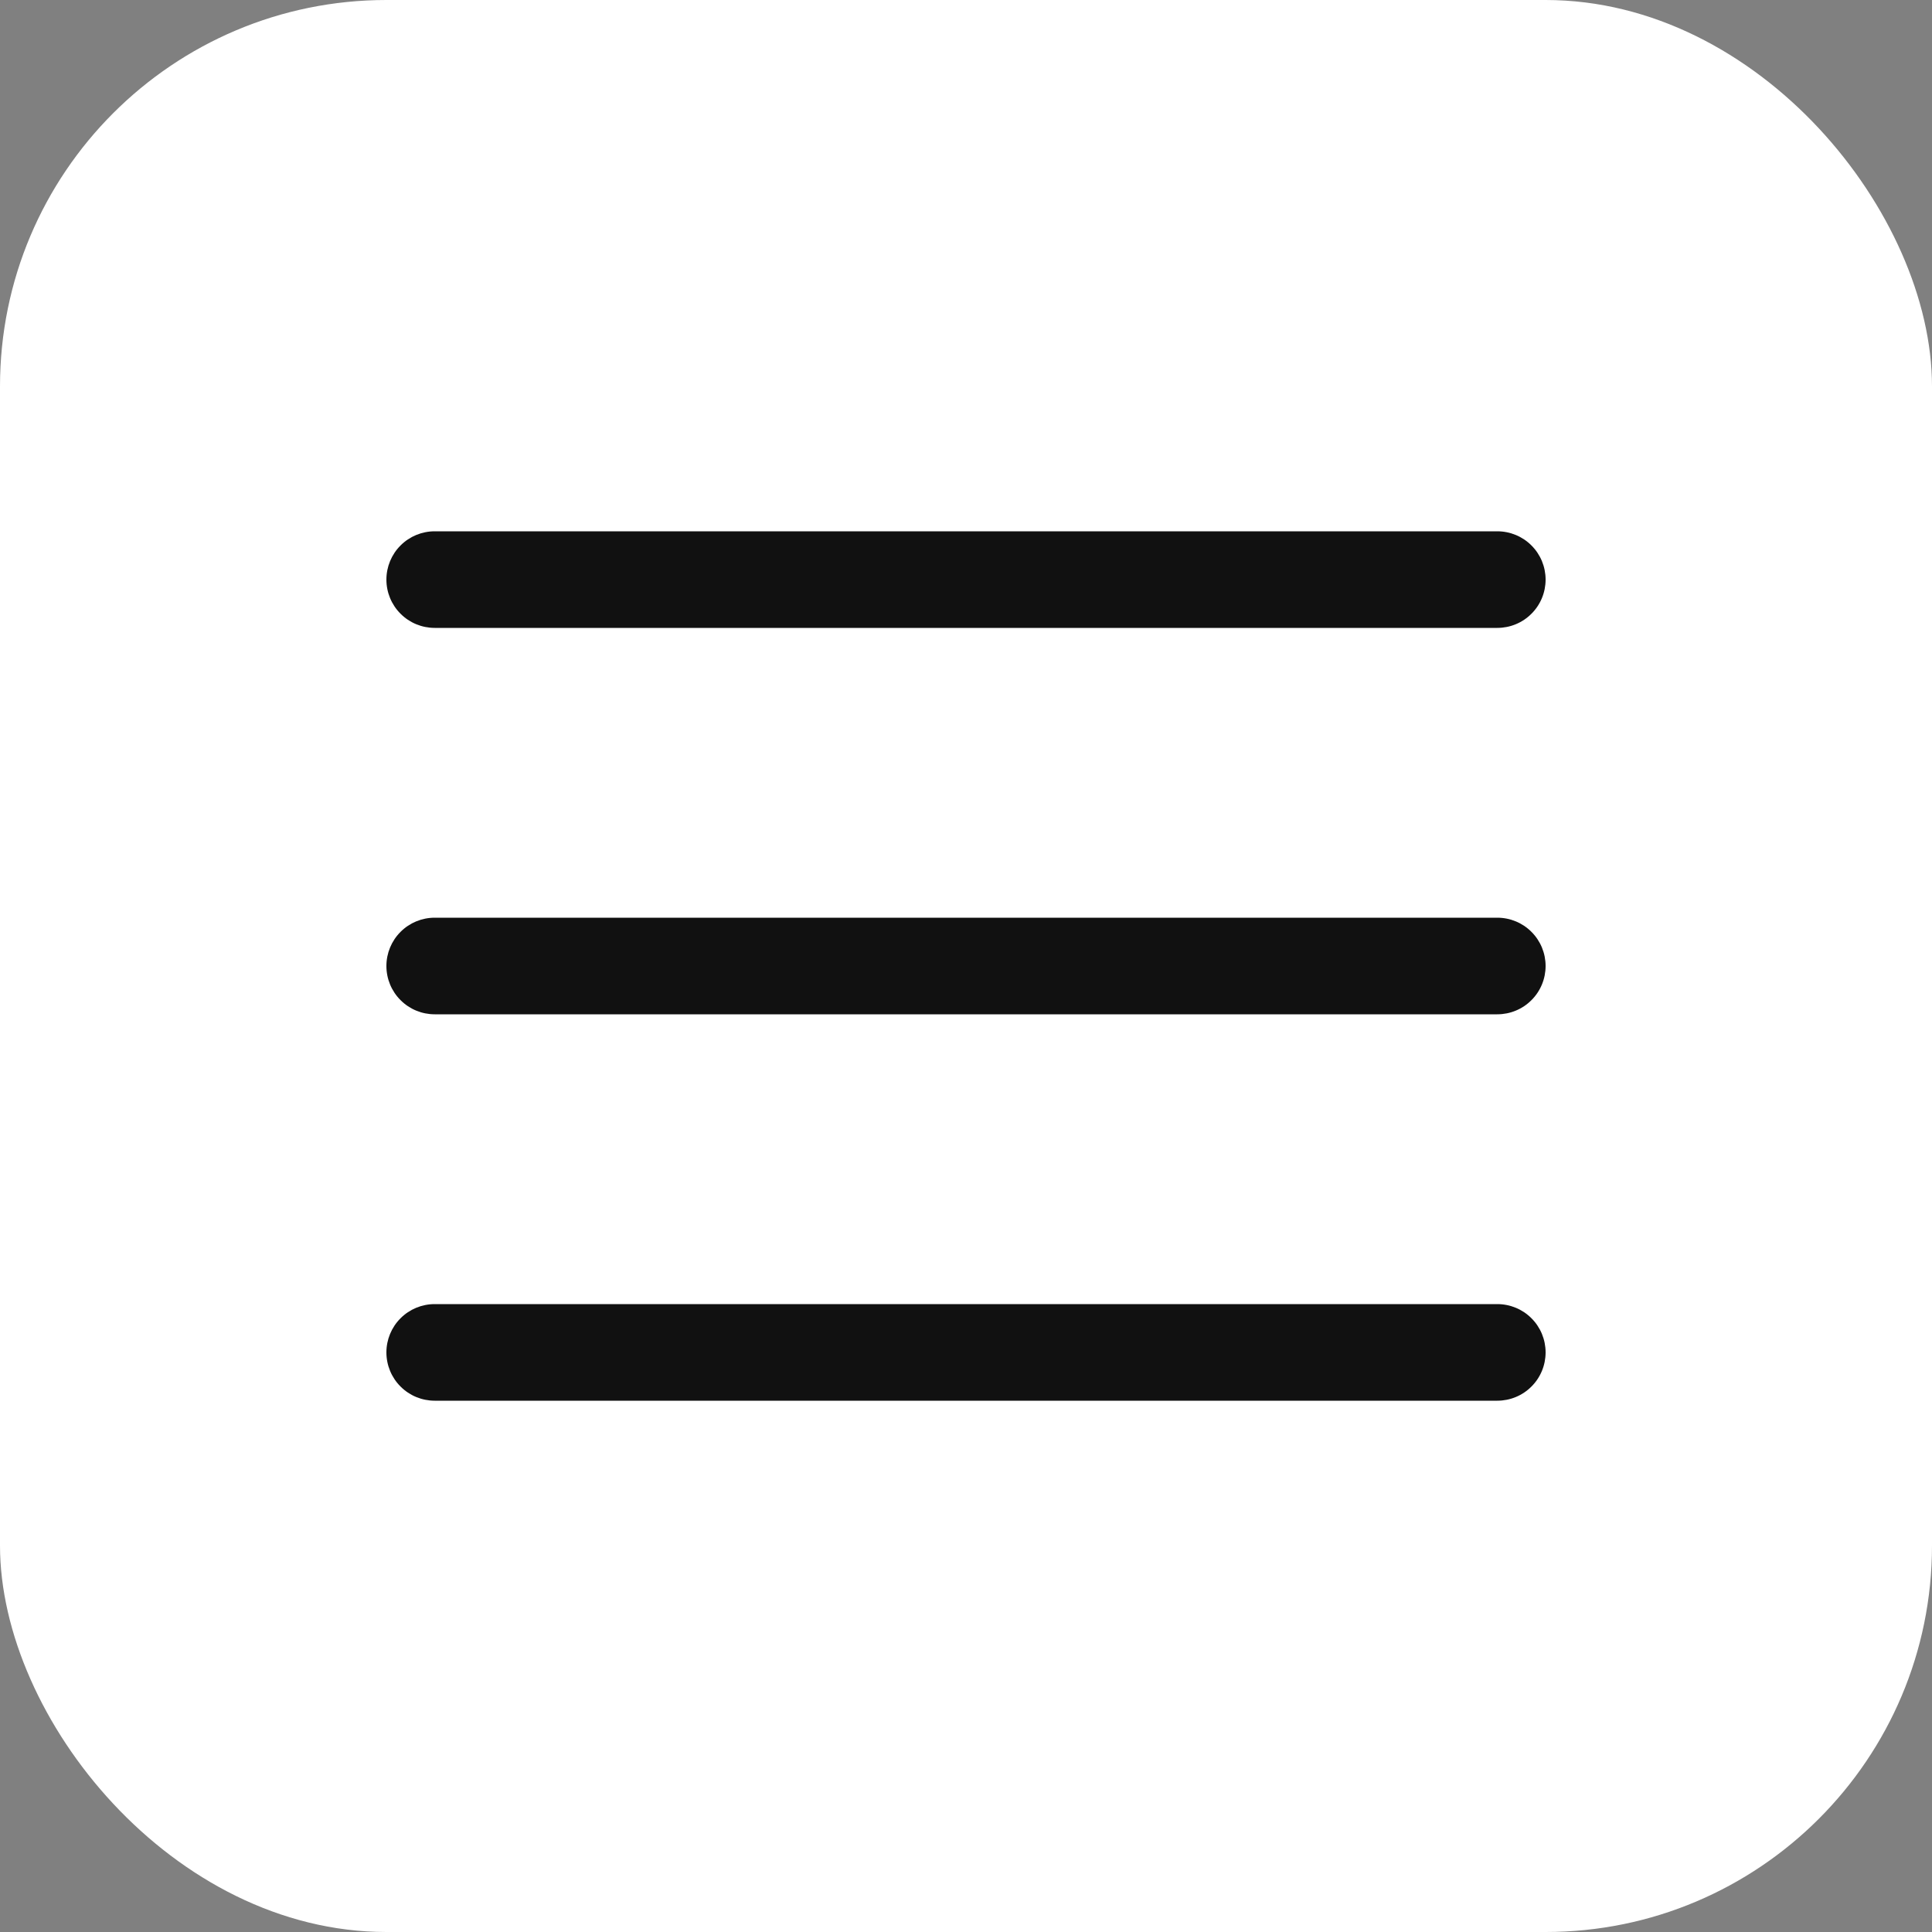
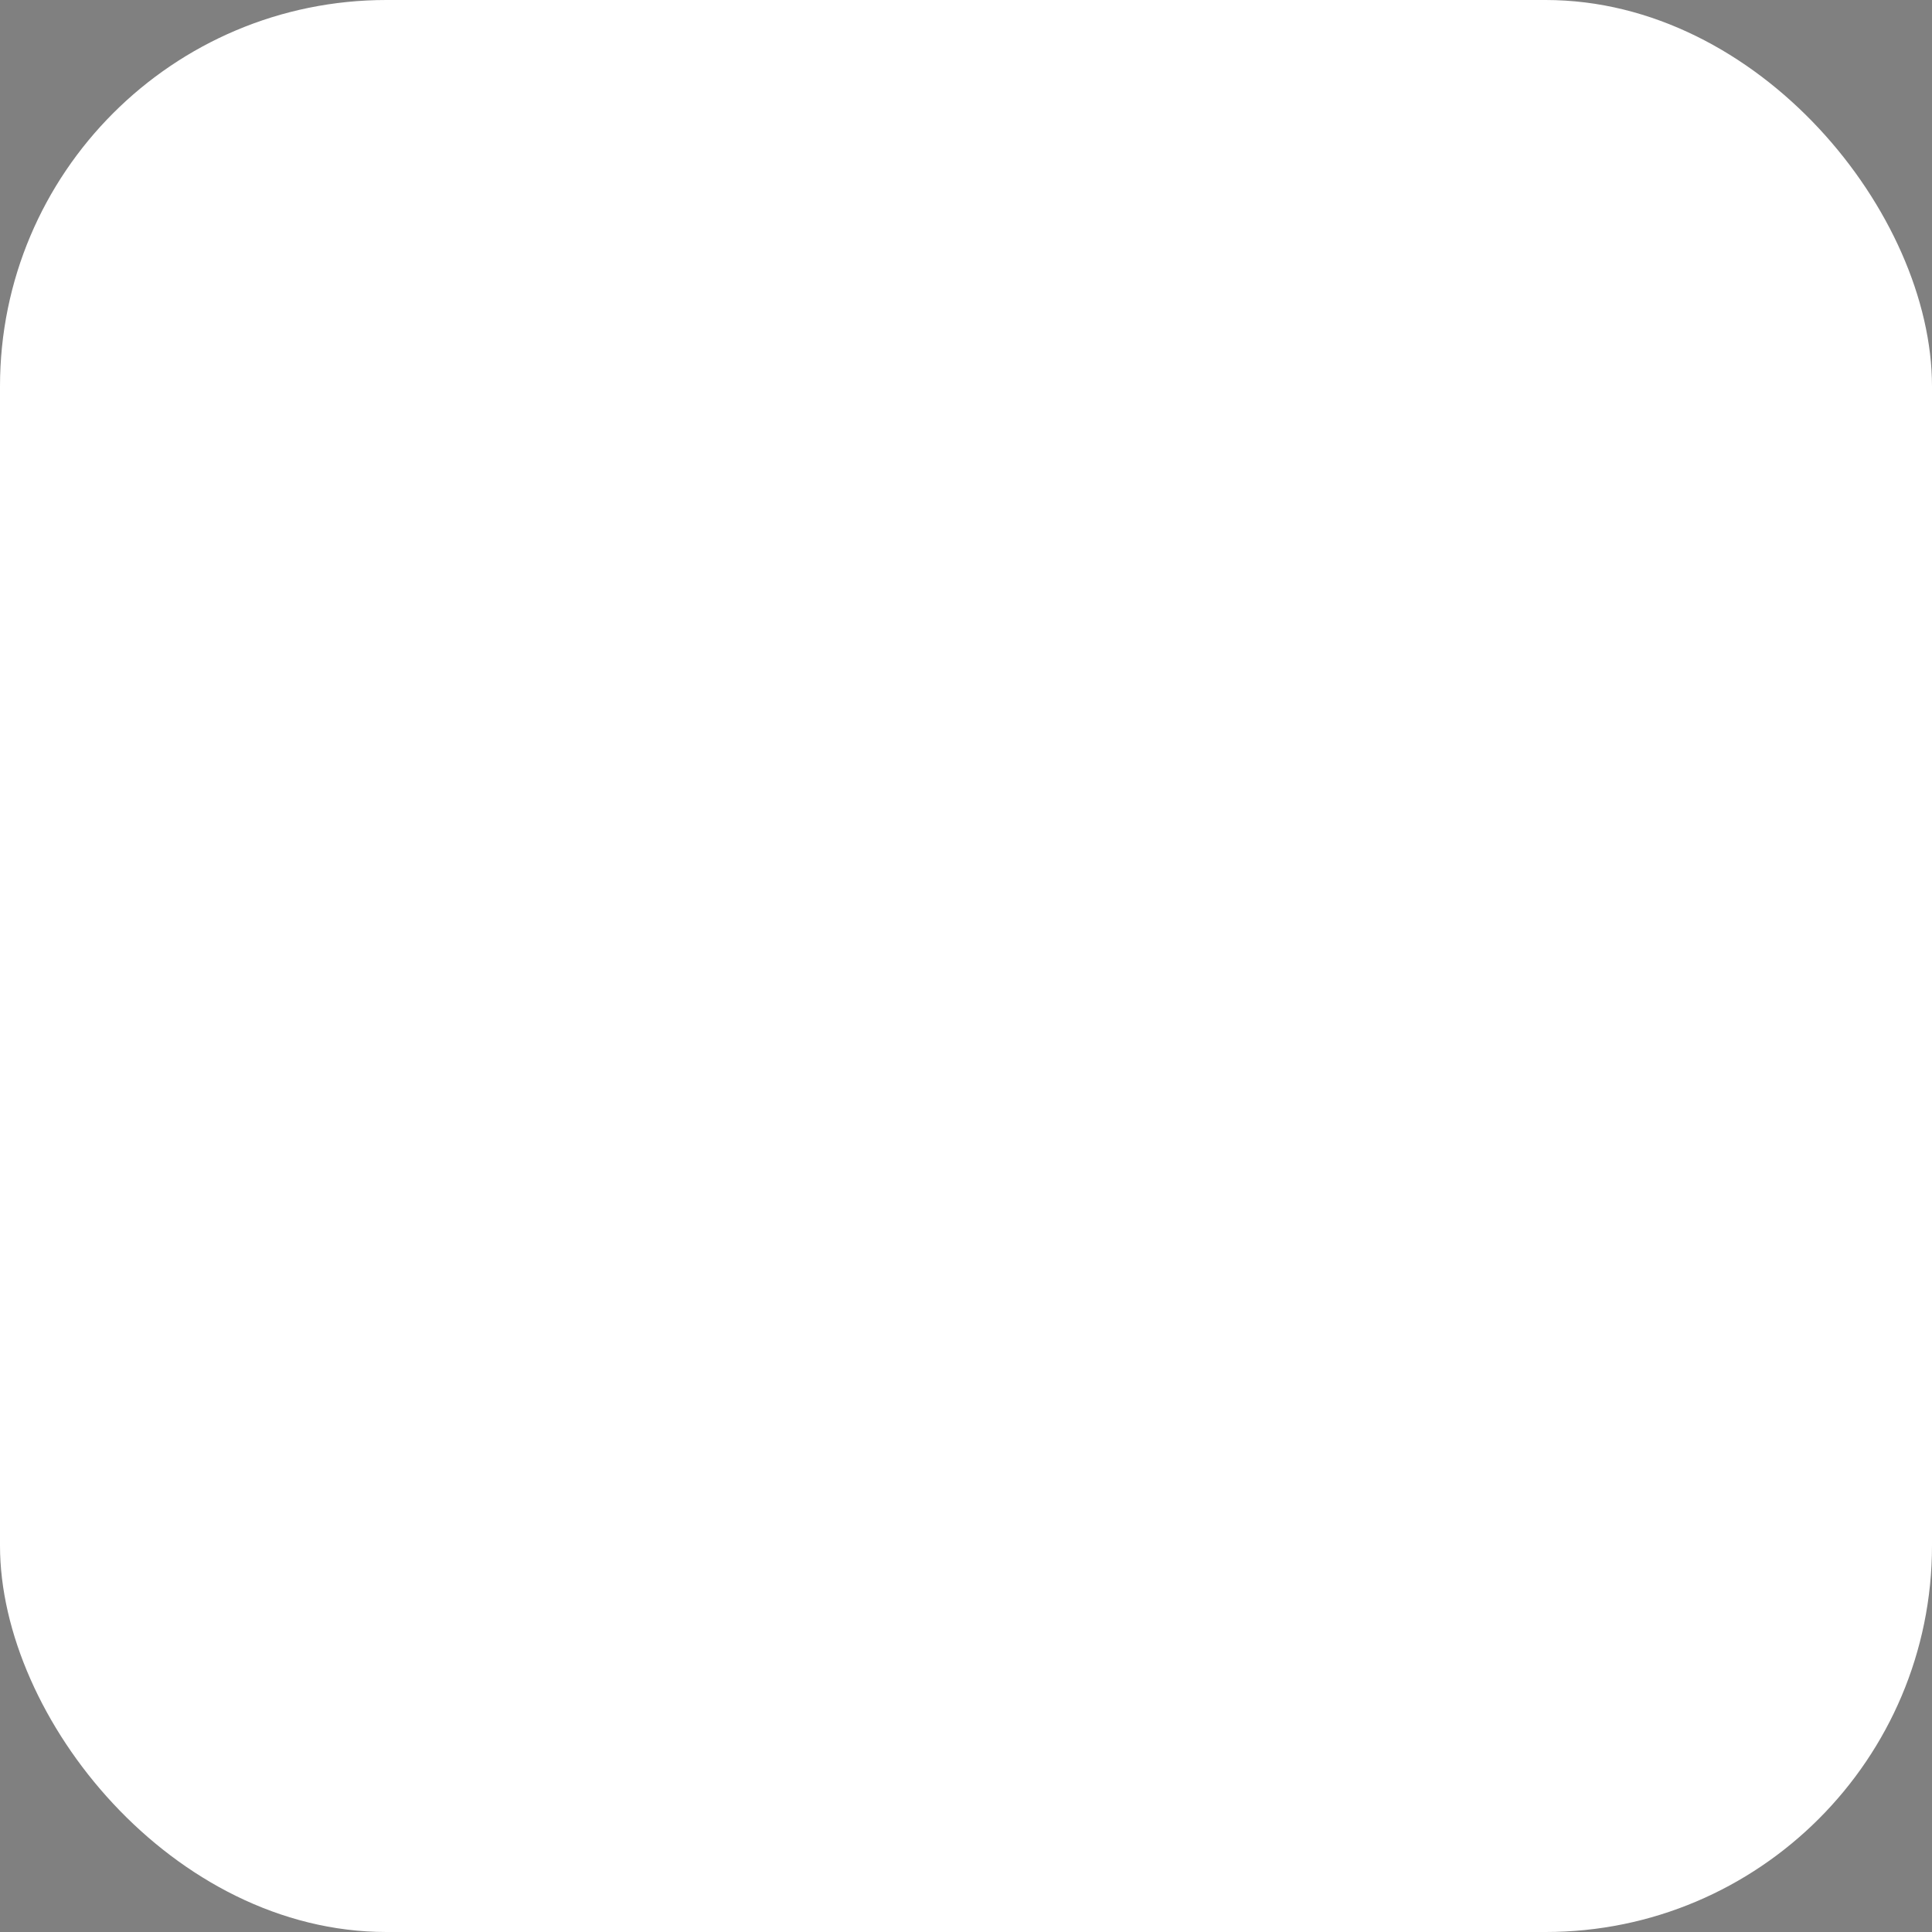
<svg xmlns="http://www.w3.org/2000/svg" width="40" height="40" viewBox="0 0 40 40" fill="none">
  <rect x="0" y="0" width="40" height="40" fill="#808080" stroke="none" />
  <rect width="40" height="40" rx="8" fill="white" />
-   <path d="M32 20C32 20.265 31.895 20.52 31.707 20.707C31.52 20.895 31.265 21 31 21H9C8.735 21 8.48 20.895 8.293 20.707C8.105 20.52 8 20.265 8 20C8 19.735 8.105 19.48 8.293 19.293C8.48 19.105 8.735 19 9 19H31C31.265 19 31.52 19.105 31.707 19.293C31.895 19.48 32 19.735 32 20ZM9 13H31C31.265 13 31.52 12.895 31.707 12.707C31.895 12.52 32 12.265 32 12C32 11.735 31.895 11.48 31.707 11.293C31.52 11.105 31.265 11 31 11H9C8.735 11 8.48 11.105 8.293 11.293C8.105 11.48 8 11.735 8 12C8 12.265 8.105 12.52 8.293 12.707C8.48 12.895 8.735 13 9 13ZM31 27H9C8.735 27 8.48 27.105 8.293 27.293C8.105 27.48 8 27.735 8 28C8 28.265 8.105 28.52 8.293 28.707C8.48 28.895 8.735 29 9 29H31C31.265 29 31.52 28.895 31.707 28.707C31.895 28.52 32 28.265 32 28C32 27.735 31.895 27.48 31.707 27.293C31.52 27.105 31.265 27 31 27Z" fill="#111111" />
</svg>